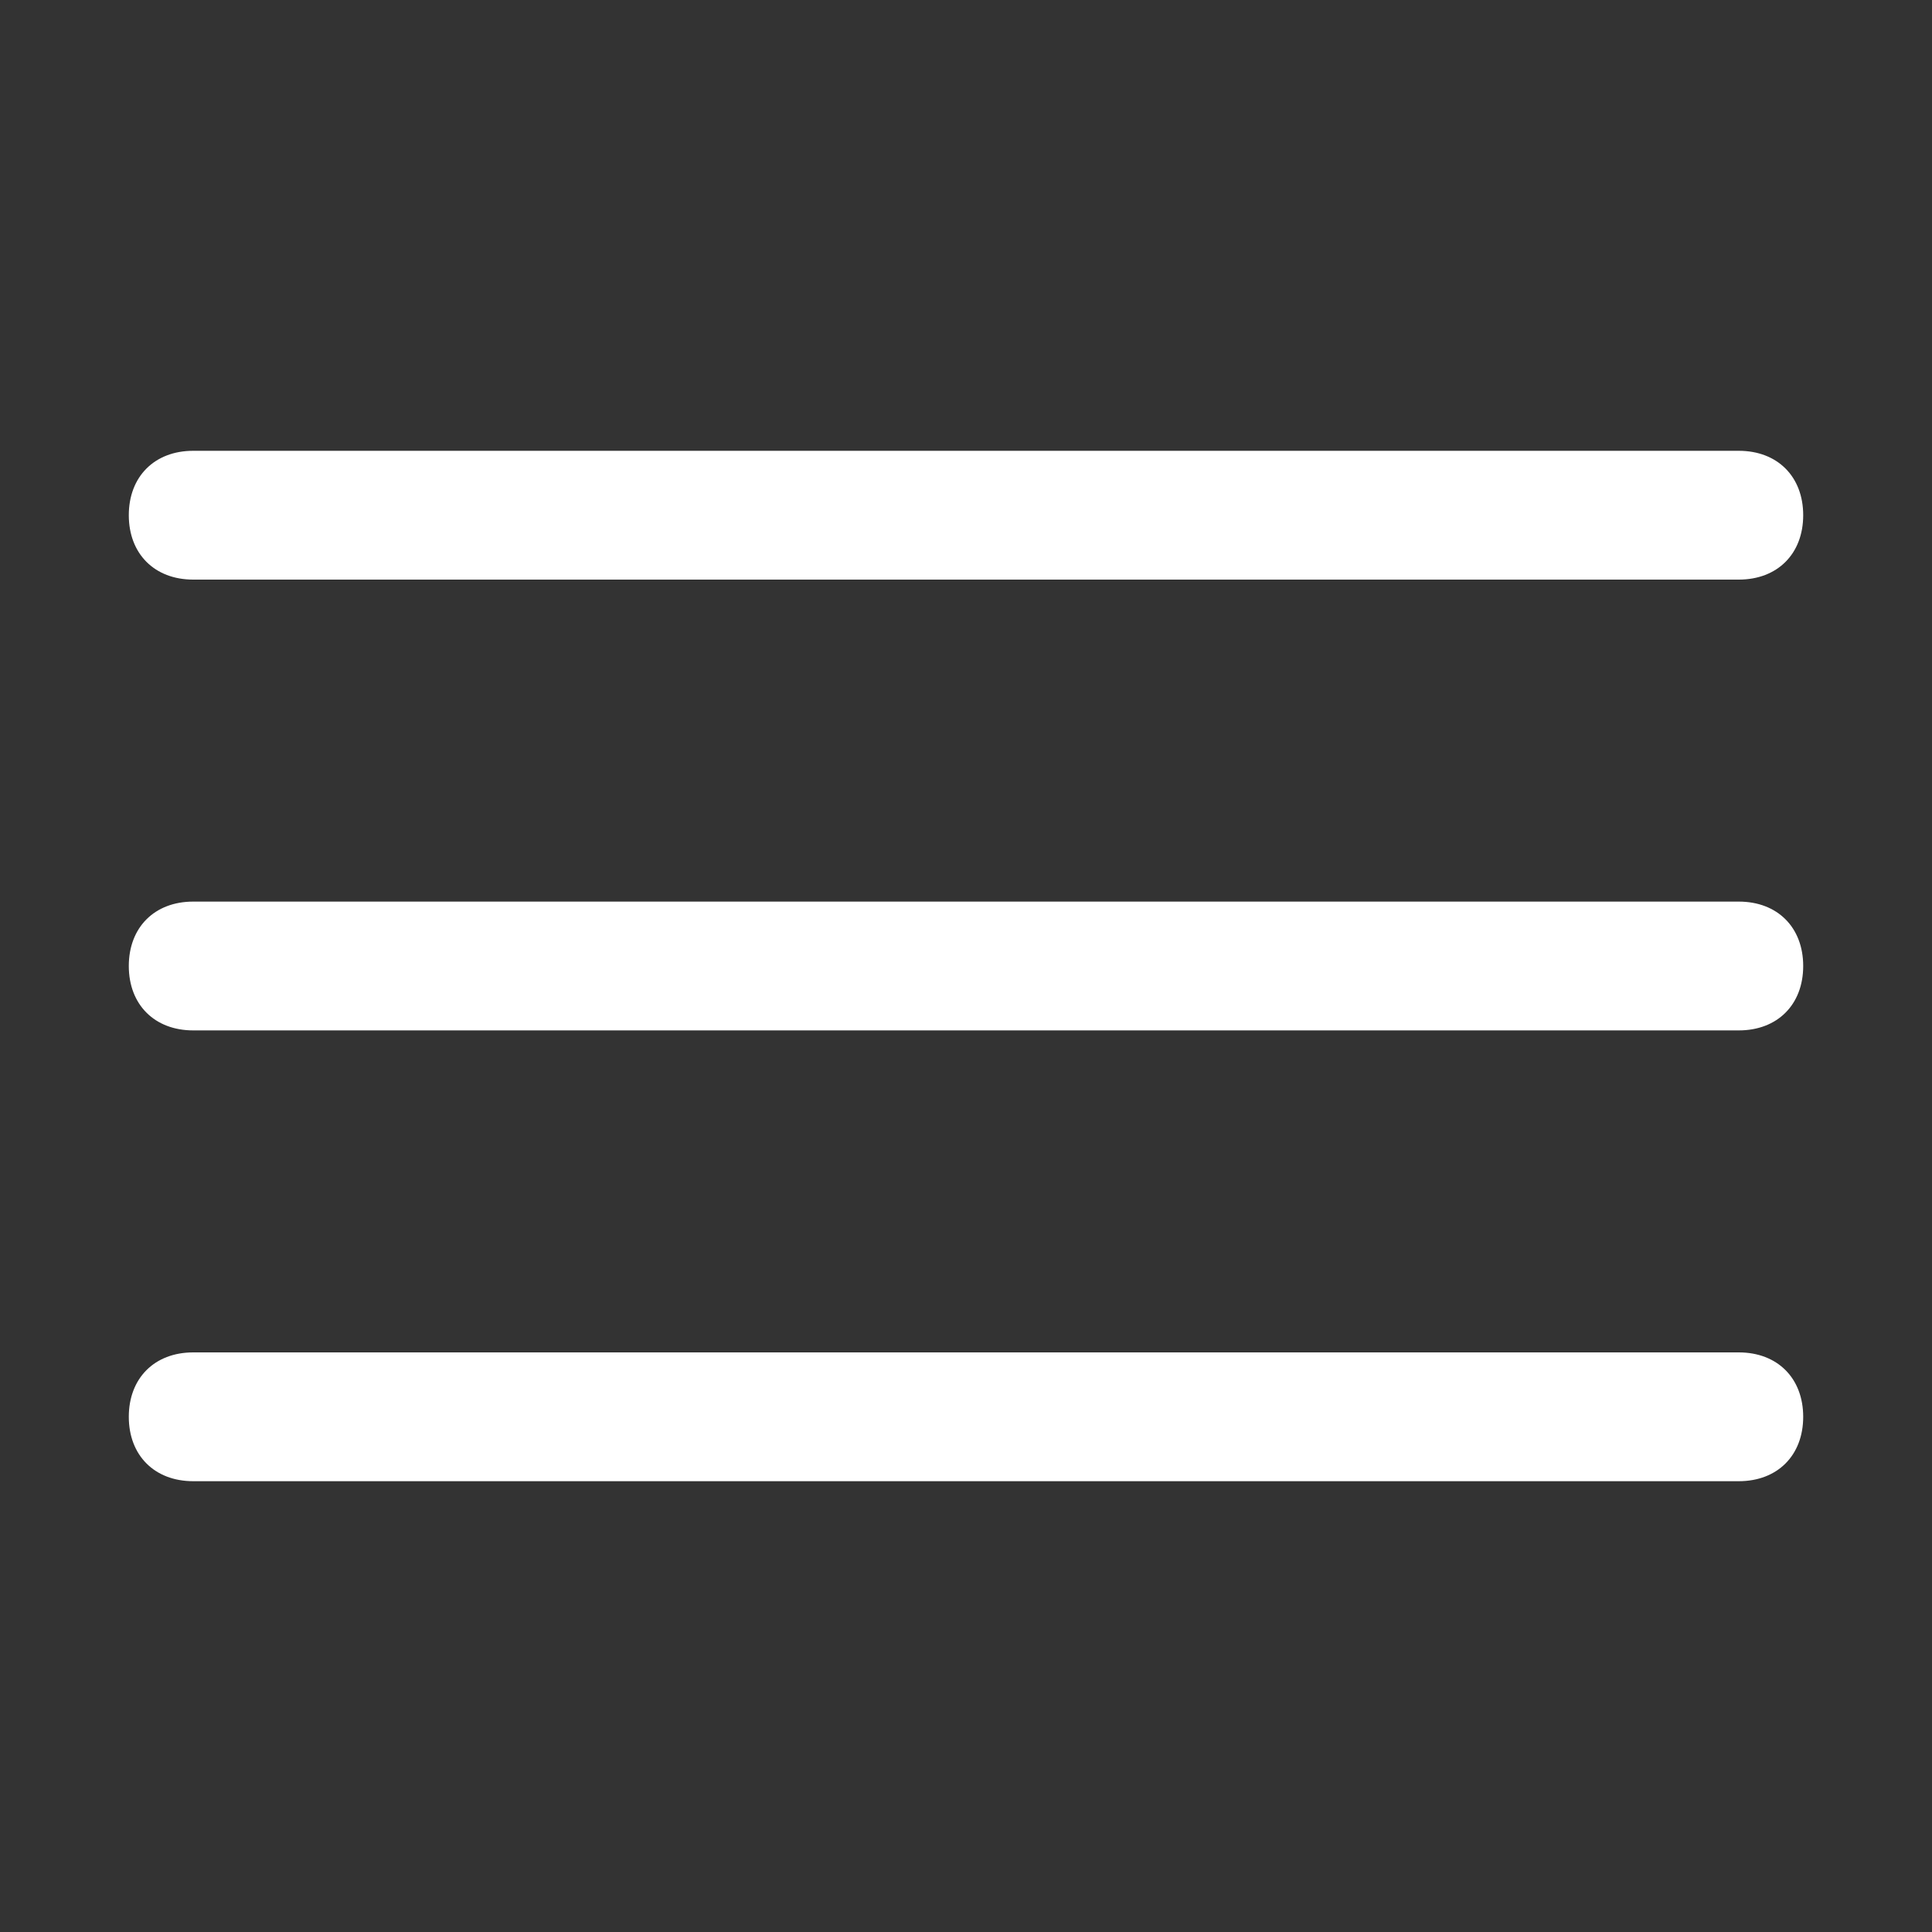
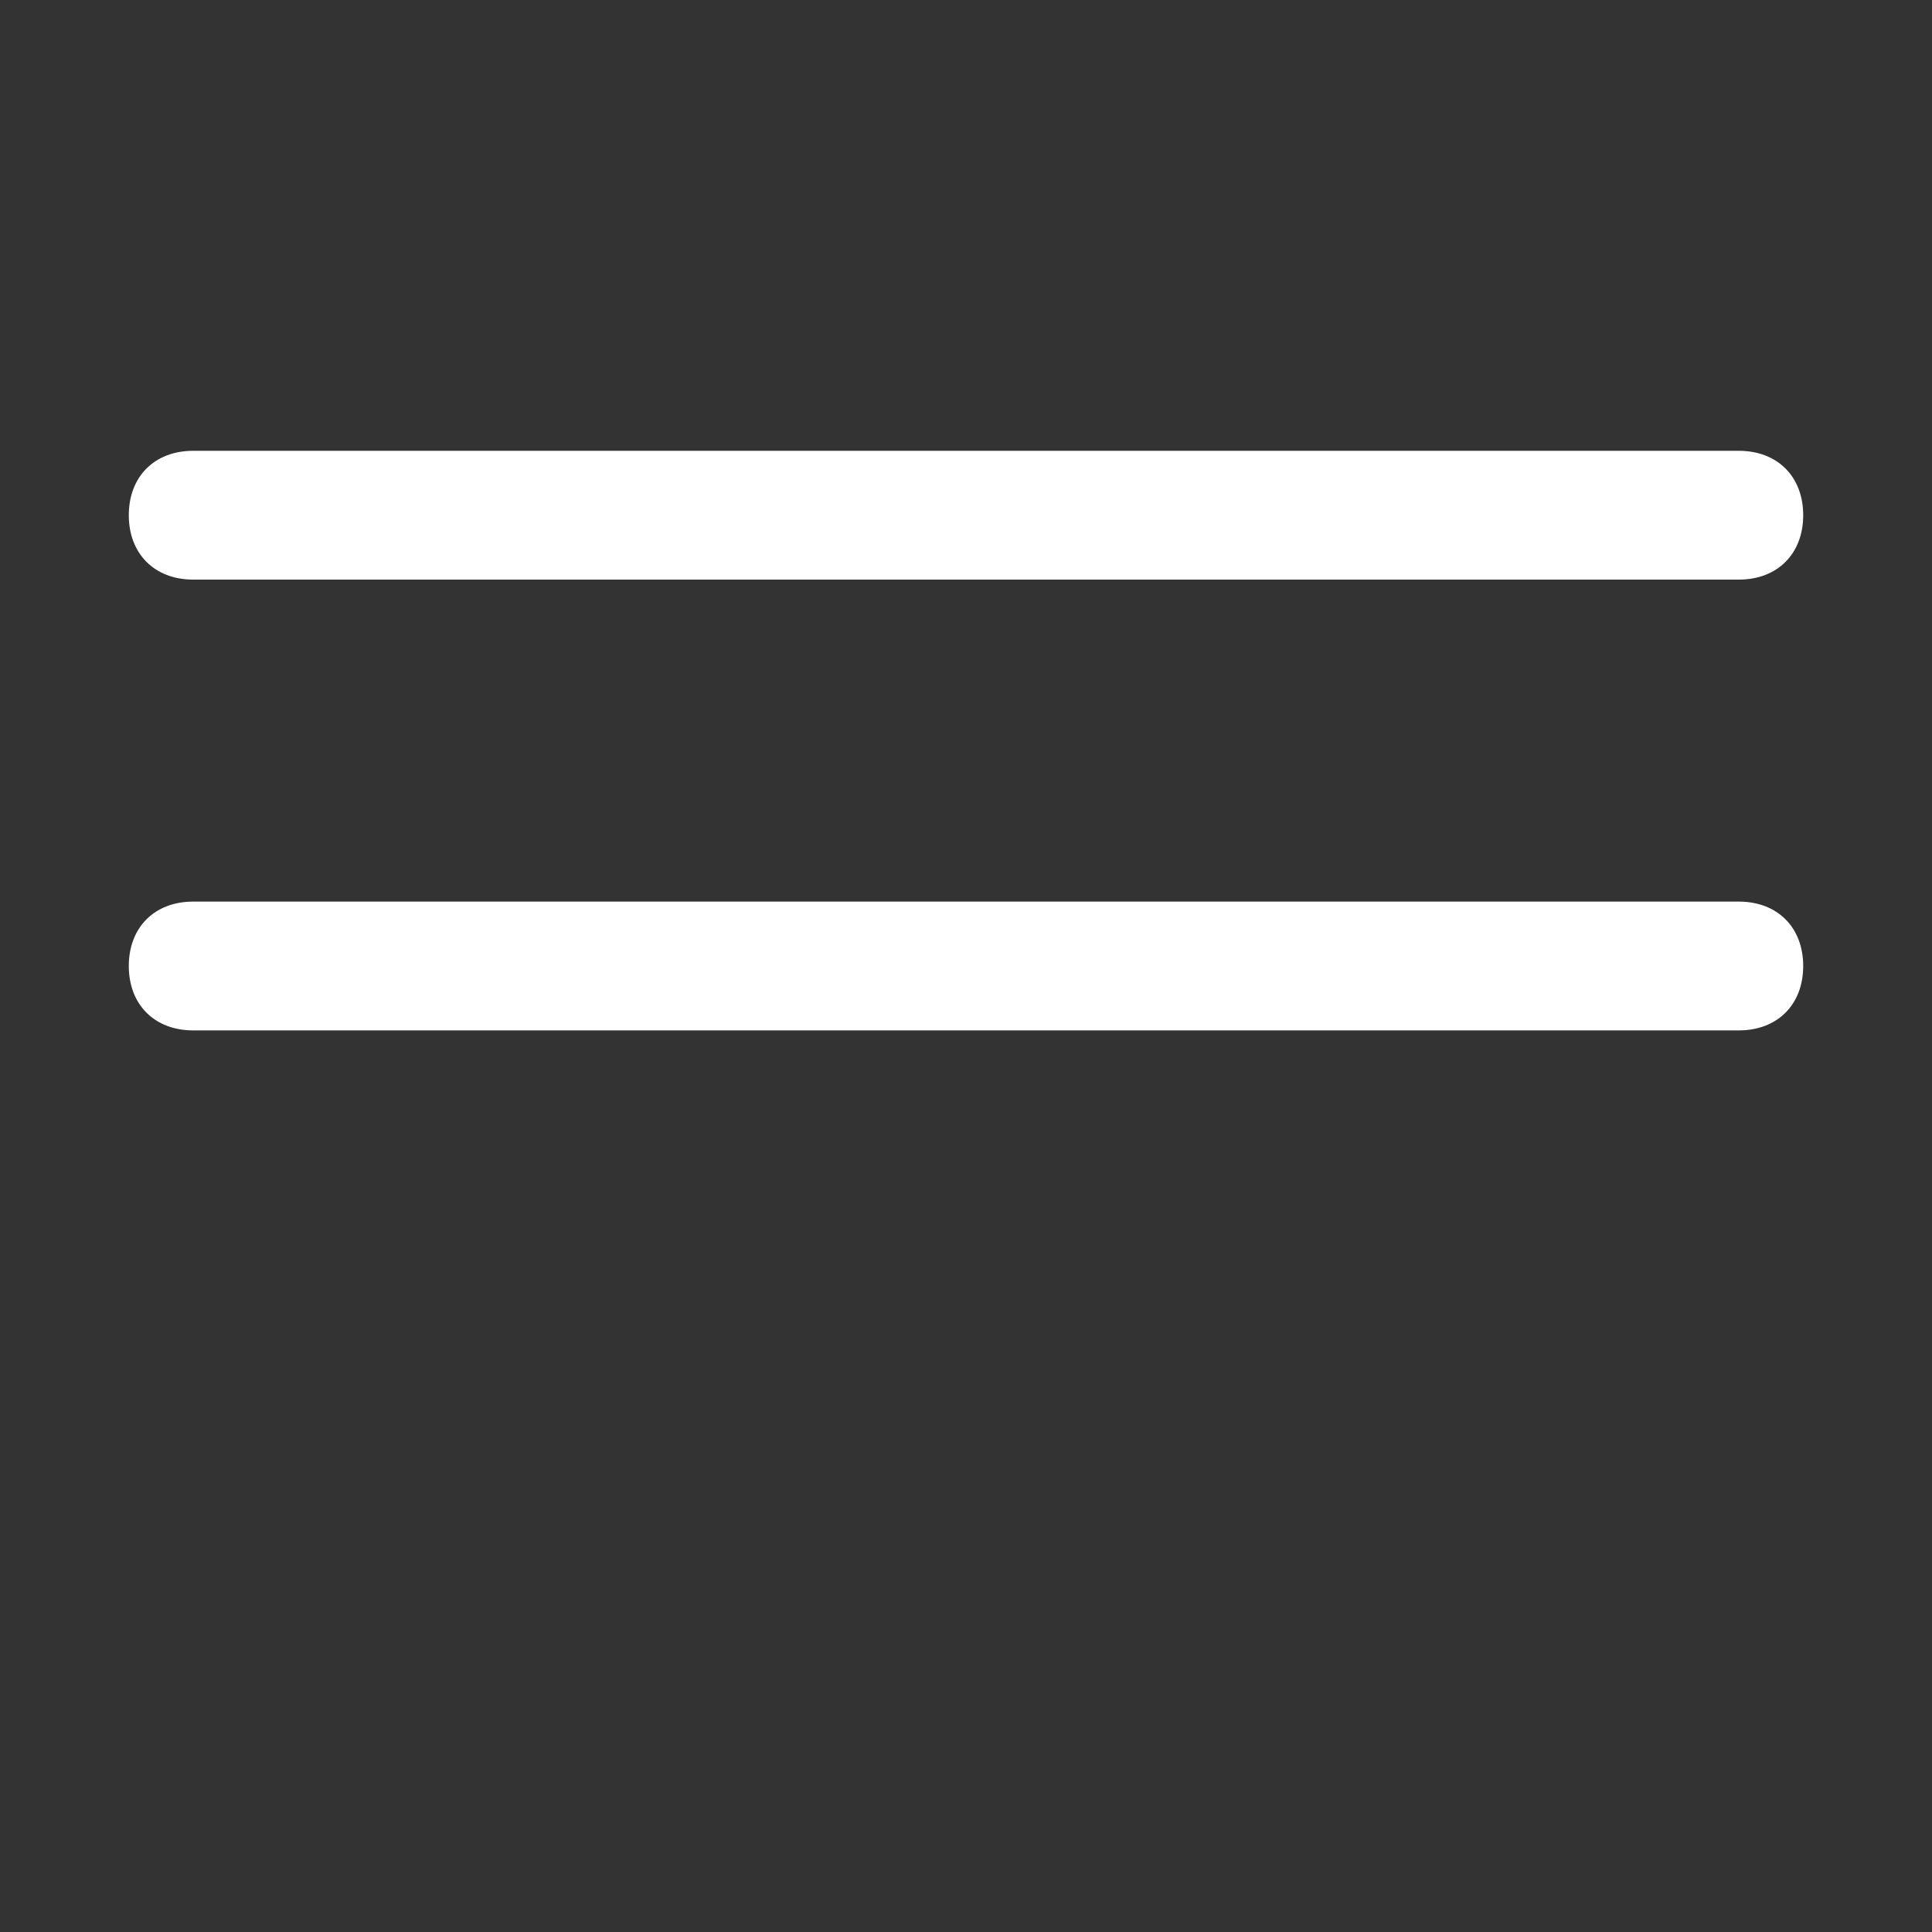
<svg xmlns="http://www.w3.org/2000/svg" version="1.1" id="Capa_1" x="0px" y="0px" viewBox="0 0 30 30" style="enable-background:new 0 0 30 30;" xml:space="preserve">
  <rect x="0" y="0" width="30" height="30" fill="#333333" stroke="none" />
  <style type="text/css">
	.st0{fill:#FFFFFF;}
</style>
-   <path class="st0" d="M3,7C2.4,7,2,7.4,2,8c0,0.6,0.4,1,1,1c0,0,0,0,0,0h24c0.6,0,1-0.4,1-1s-0.4-1-1-1c0,0,0,0,0,0H3z M3,14  c-0.6,0-1,0.4-1,1c0,0.6,0.4,1,1,1c0,0,0,0,0,0h24c0.6,0,1-0.4,1-1c0-0.6-0.4-1-1-1c0,0,0,0,0,0H3z M3,21c-0.6,0-1,0.4-1,1  c0,0.6,0.4,1,1,1c0,0,0,0,0,0h24c0.6,0,1-0.4,1-1s-0.4-1-1-1c0,0,0,0,0,0H3z" />
+   <path class="st0" d="M3,7C2.4,7,2,7.4,2,8c0,0.6,0.4,1,1,1c0,0,0,0,0,0h24c0.6,0,1-0.4,1-1s-0.4-1-1-1c0,0,0,0,0,0H3z M3,14  c-0.6,0-1,0.4-1,1c0,0.6,0.4,1,1,1c0,0,0,0,0,0h24c0.6,0,1-0.4,1-1c0-0.6-0.4-1-1-1c0,0,0,0,0,0H3z c-0.6,0-1,0.4-1,1  c0,0.6,0.4,1,1,1c0,0,0,0,0,0h24c0.6,0,1-0.4,1-1s-0.4-1-1-1c0,0,0,0,0,0H3z" />
</svg>